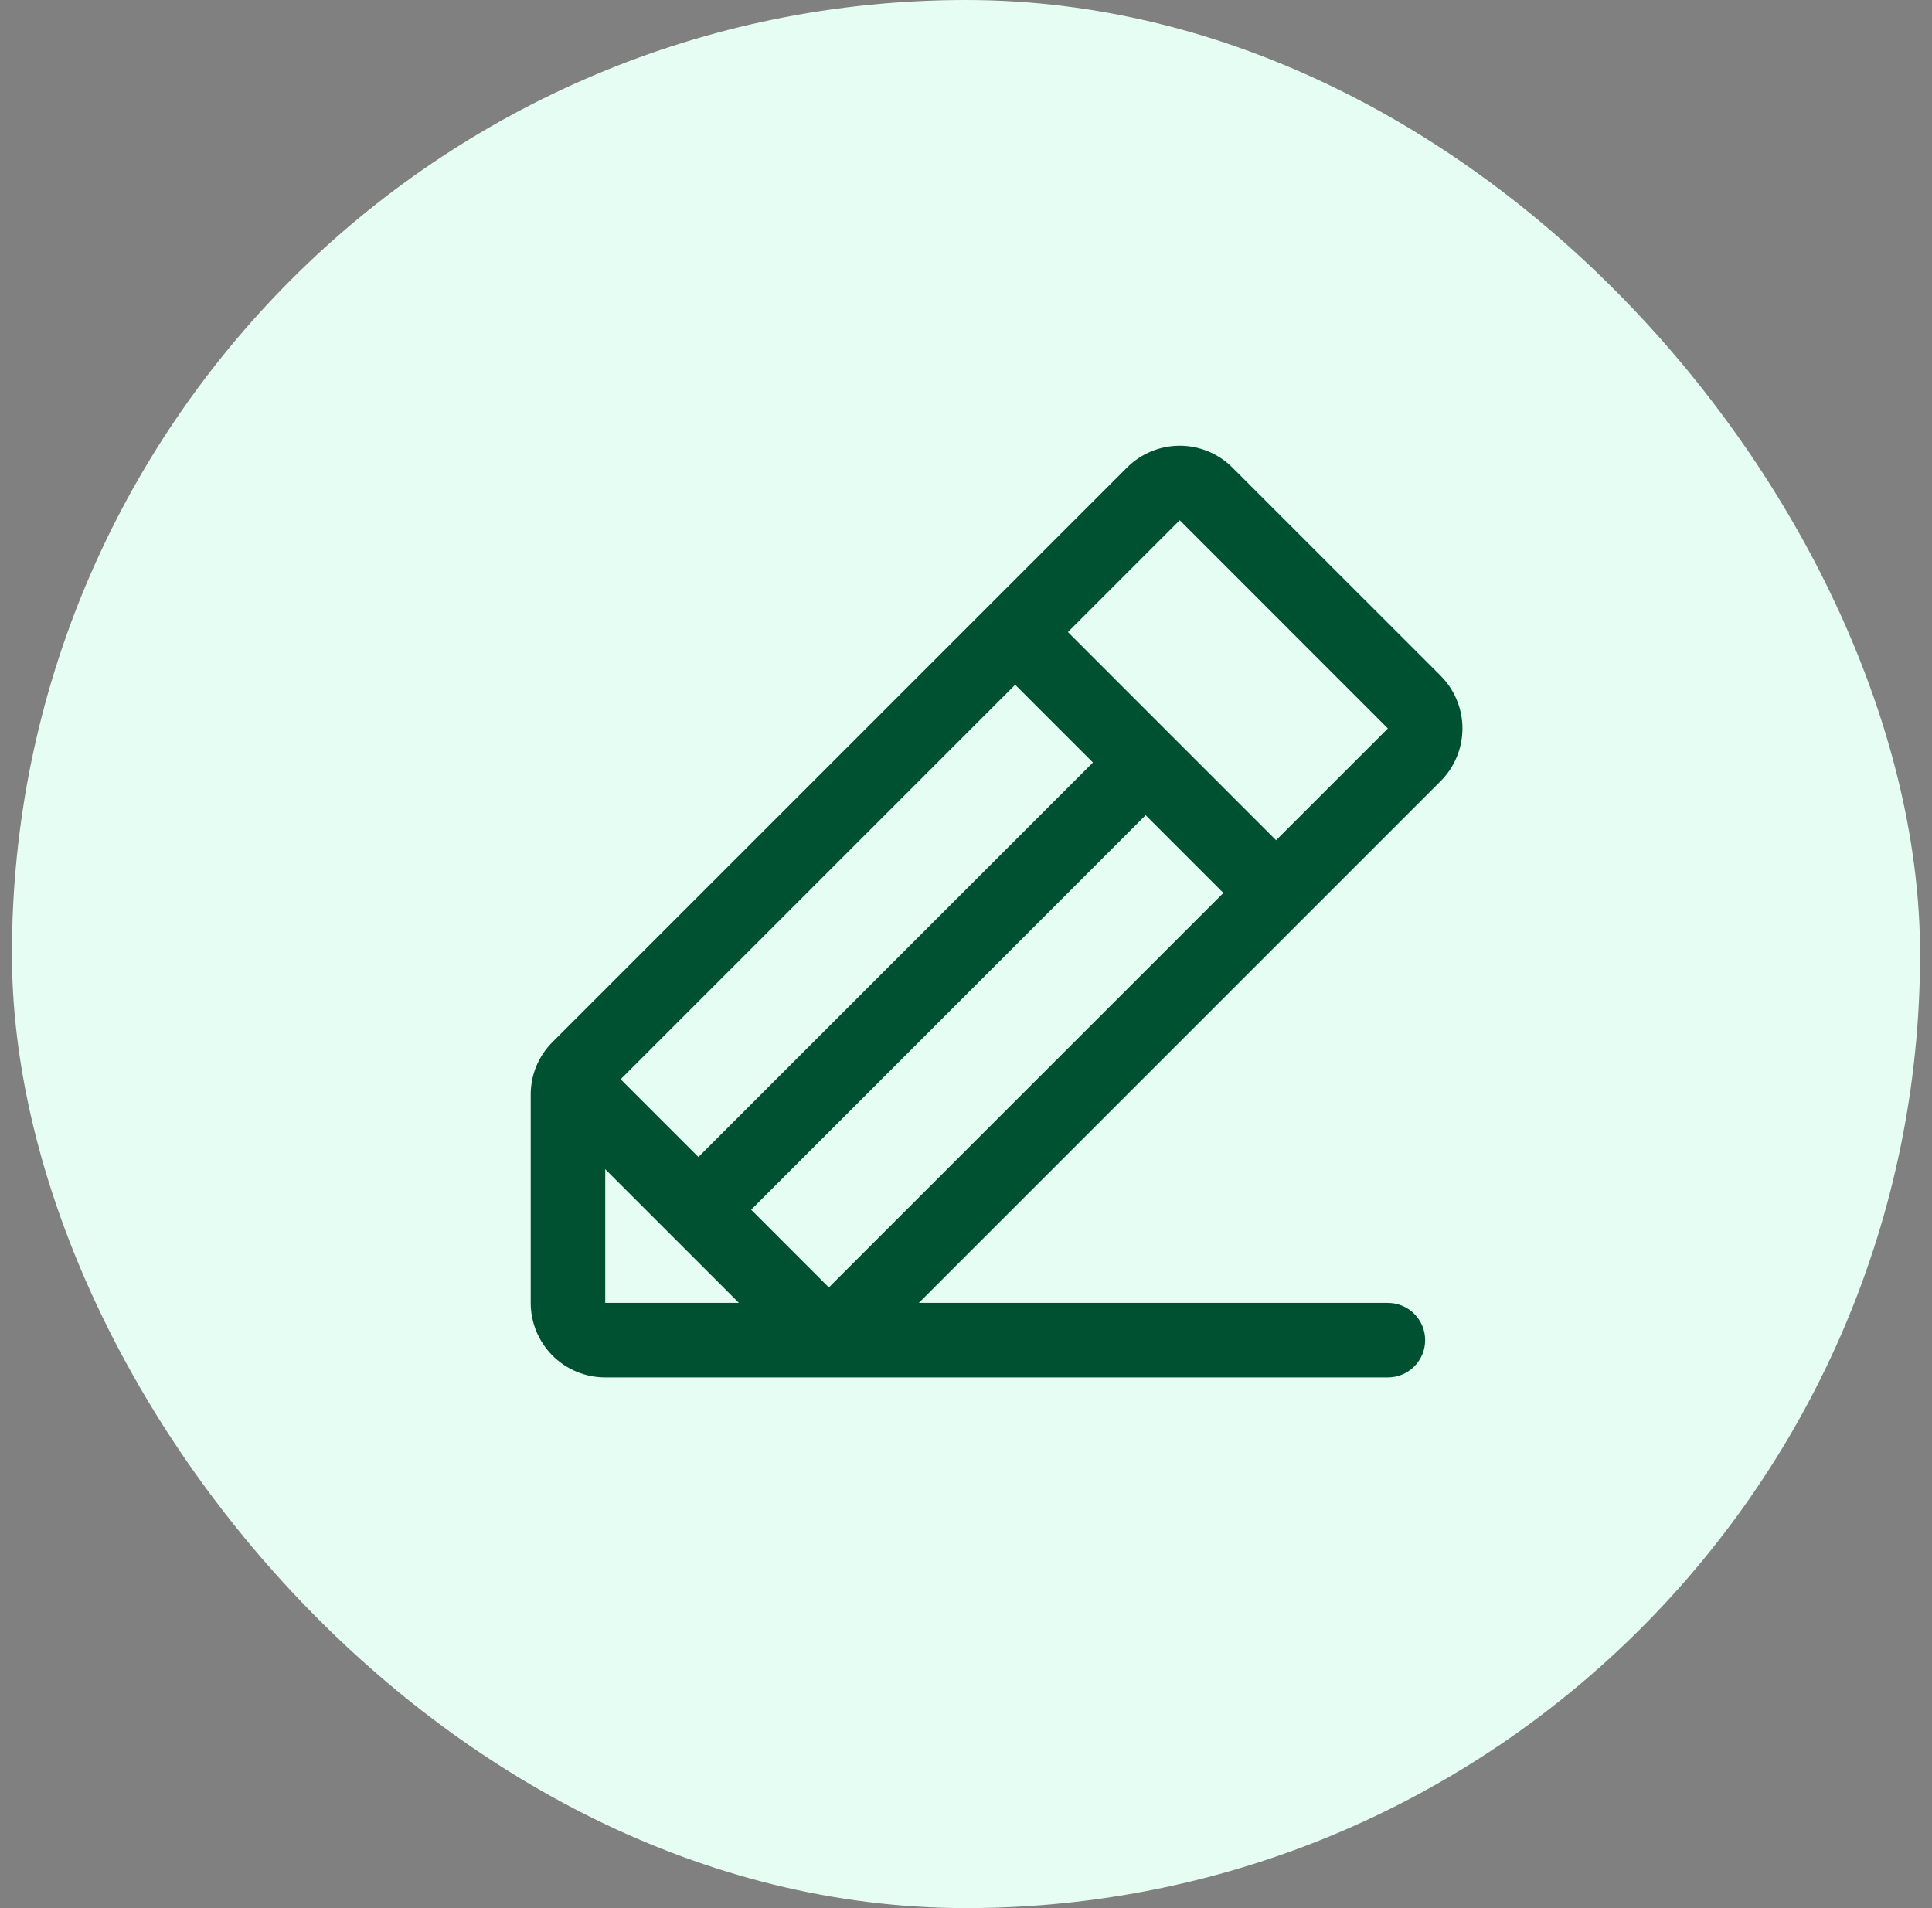
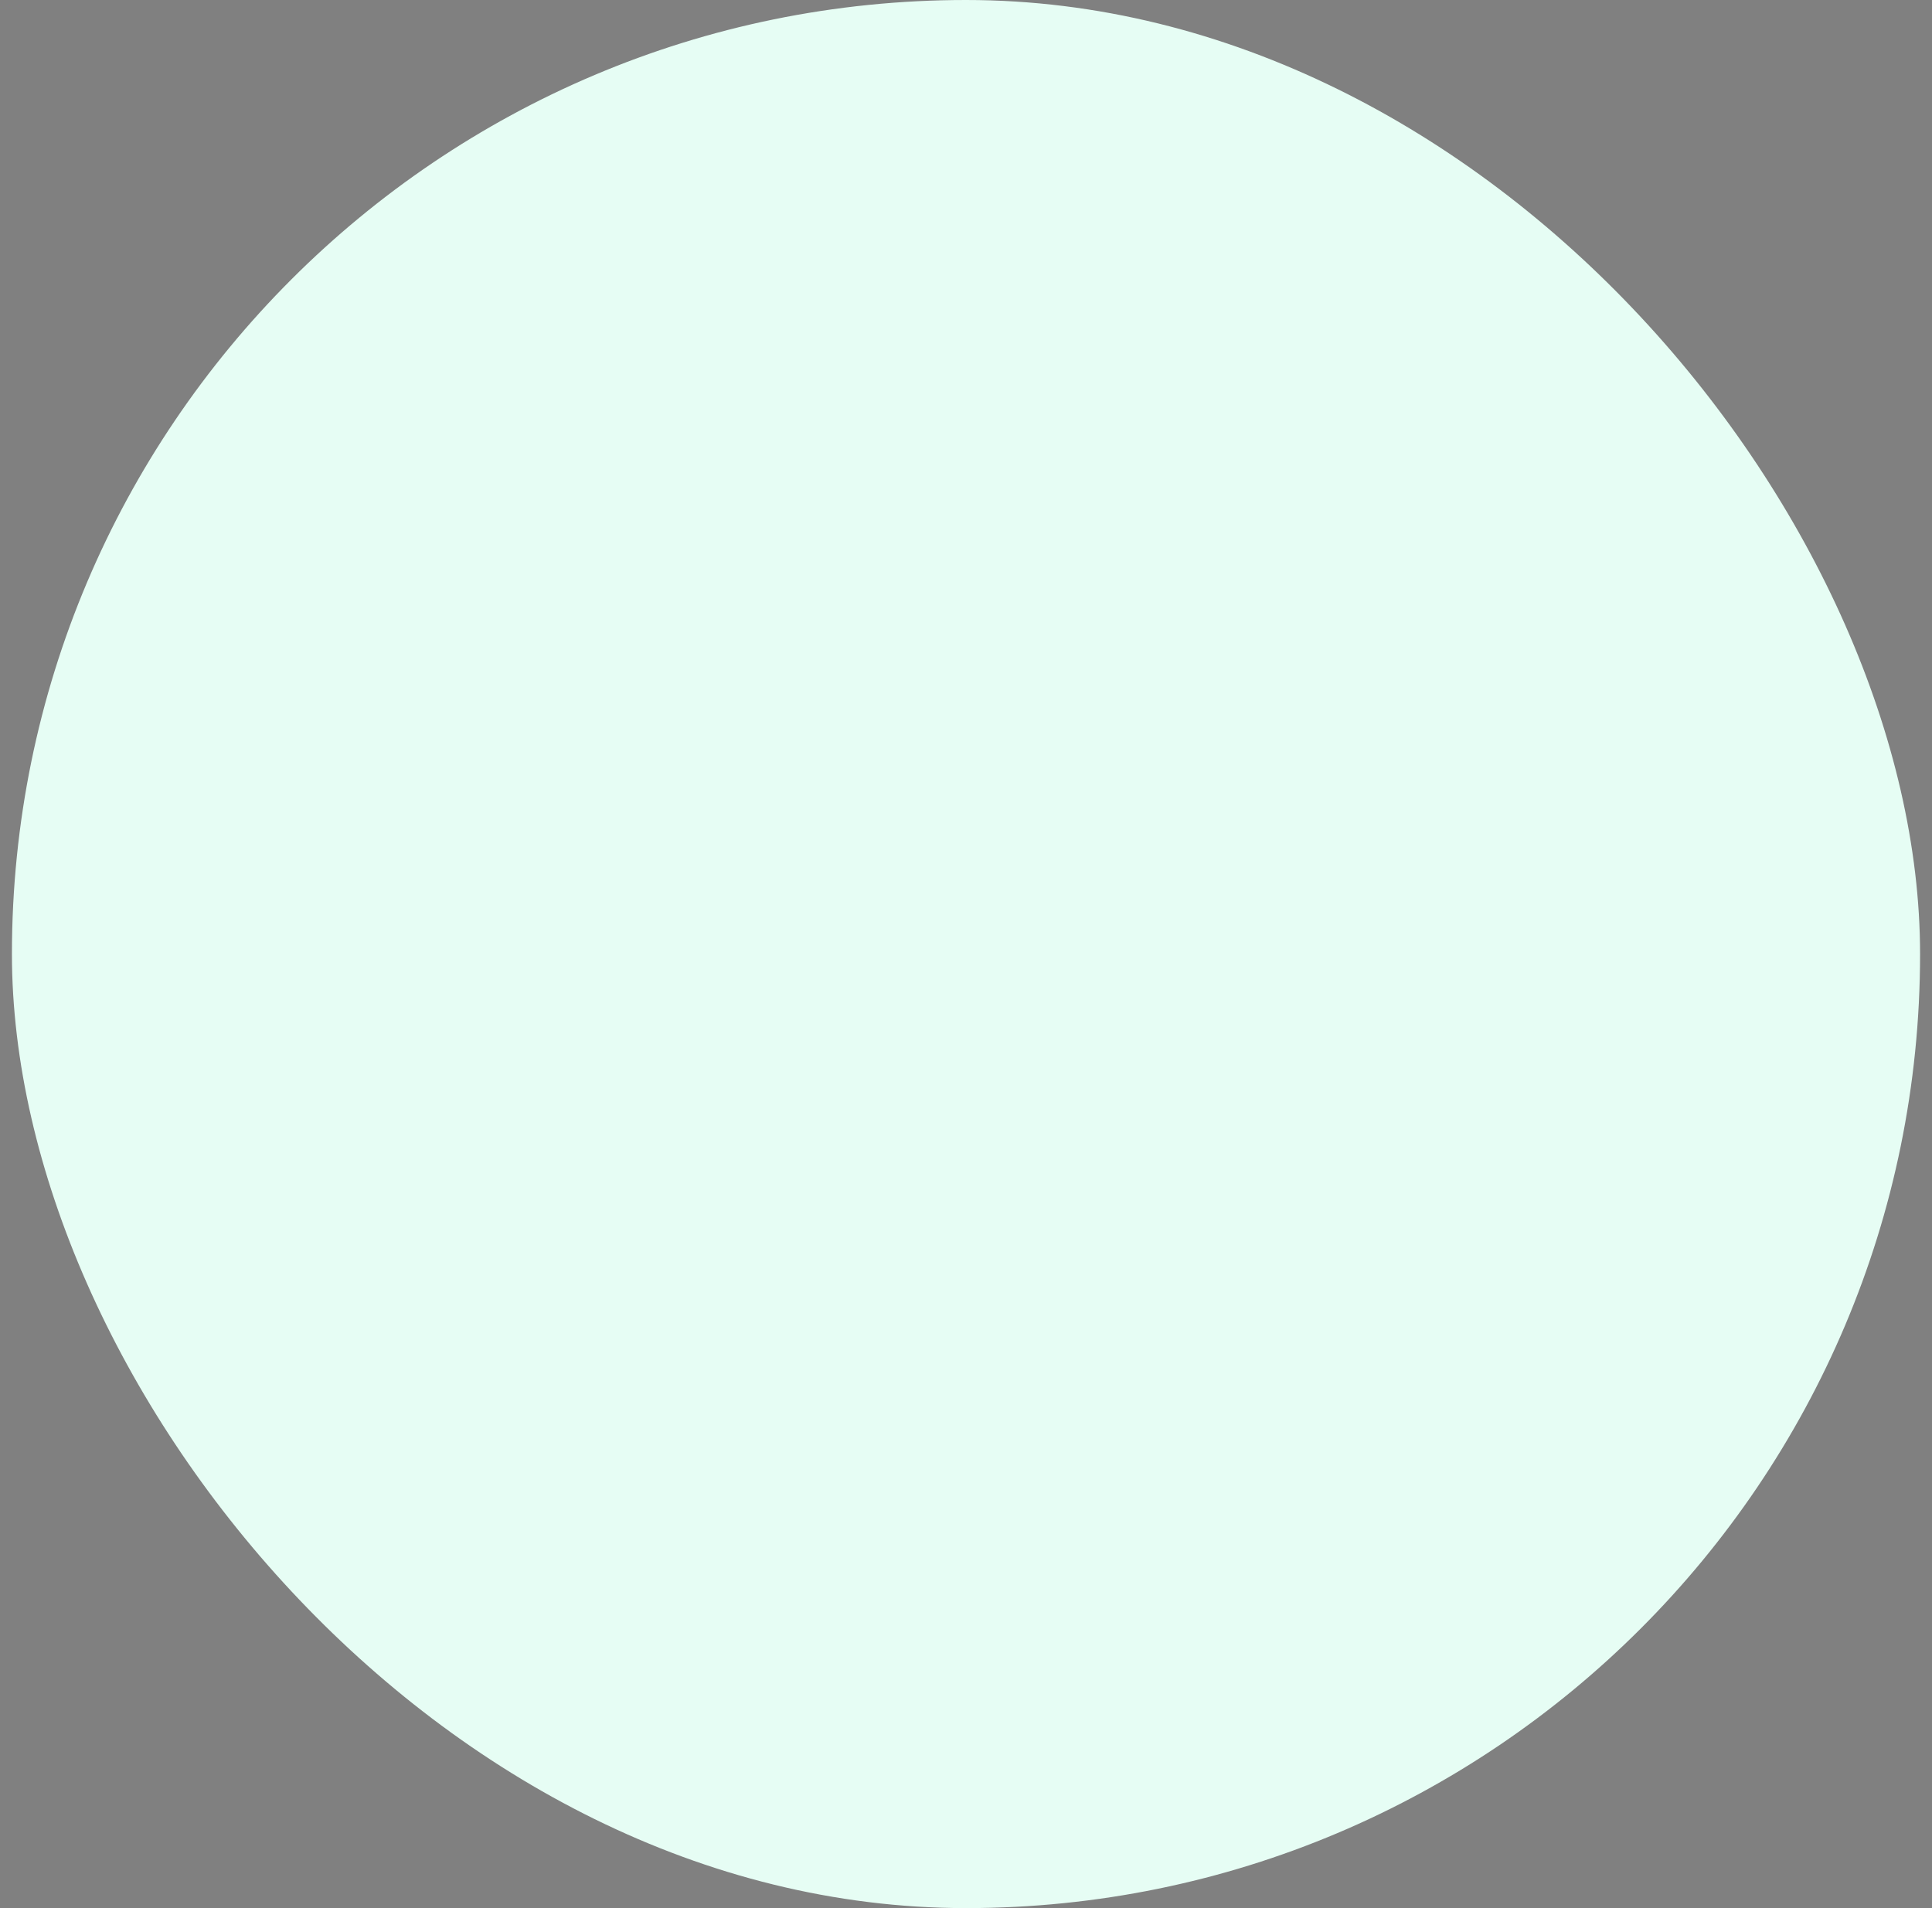
<svg xmlns="http://www.w3.org/2000/svg" width="81" height="80" viewBox="0 0 81 80" fill="none">
  <rect x="0" y="0" width="81" height="80" fill="#808080" stroke="none" />
  <rect x="0.5" width="80" height="80" rx="40" fill="#E6FDF4" />
-   <path d="M60.398 28.33L51.67 19.604C51.38 19.313 51.035 19.083 50.656 18.926C50.277 18.769 49.87 18.688 49.46 18.688C49.05 18.688 48.643 18.769 48.264 18.926C47.885 19.083 47.54 19.313 47.25 19.604L23.166 43.688C22.875 43.977 22.643 44.321 22.486 44.7C22.329 45.079 22.249 45.486 22.25 45.897V54.625C22.25 55.454 22.579 56.249 23.165 56.835C23.751 57.421 24.546 57.75 25.375 57.75H58.188C58.602 57.75 58.999 57.585 59.292 57.292C59.585 56.999 59.75 56.602 59.75 56.188C59.75 55.773 59.585 55.376 59.292 55.083C58.999 54.79 58.602 54.625 58.188 54.625H38.523L60.398 32.75C60.689 32.46 60.919 32.115 61.076 31.736C61.233 31.357 61.314 30.951 61.314 30.54C61.314 30.13 61.233 29.723 61.076 29.344C60.919 28.965 60.689 28.62 60.398 28.33ZM42.562 28.709L45.822 31.969L29.281 48.51L26.021 45.25L42.562 28.709ZM25.375 54.625V49.022L30.979 54.625H25.375ZM34.75 53.978L31.492 50.719L48.031 34.178L51.291 37.438L34.75 53.978ZM53.5 35.228L44.773 26.5L49.461 21.812L58.188 30.541L53.5 35.228Z" fill="#005132" />
</svg>